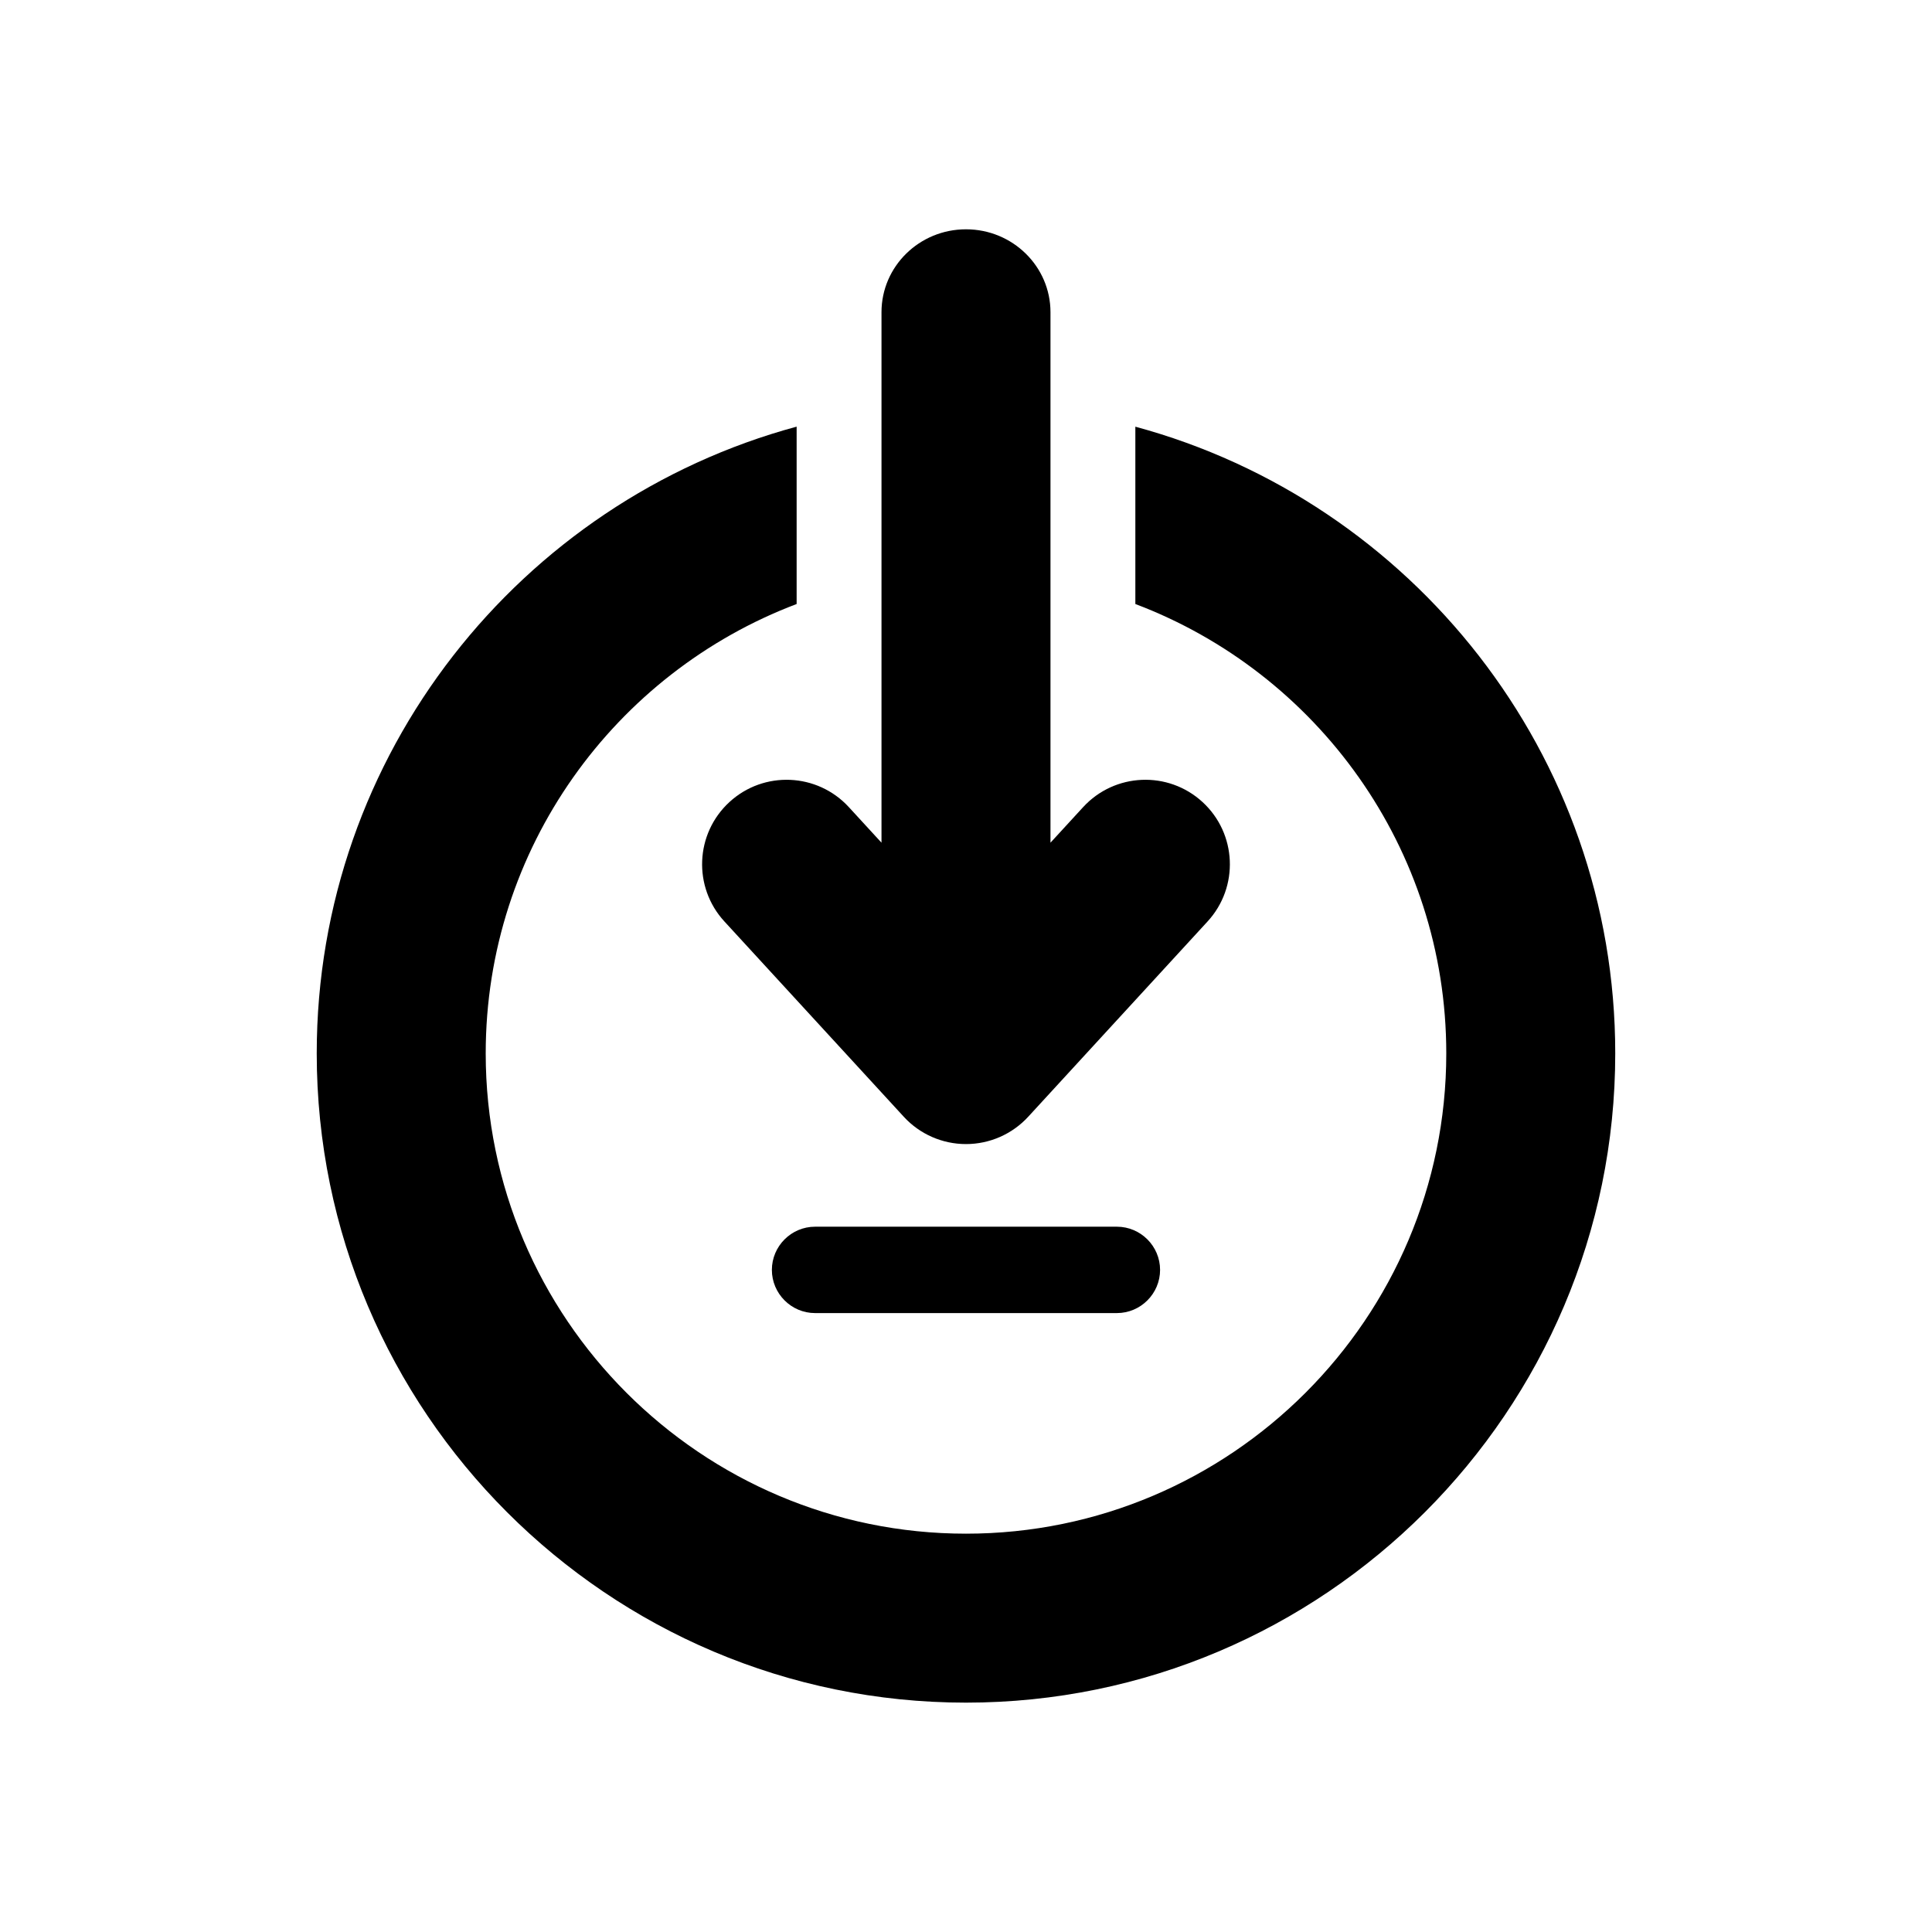
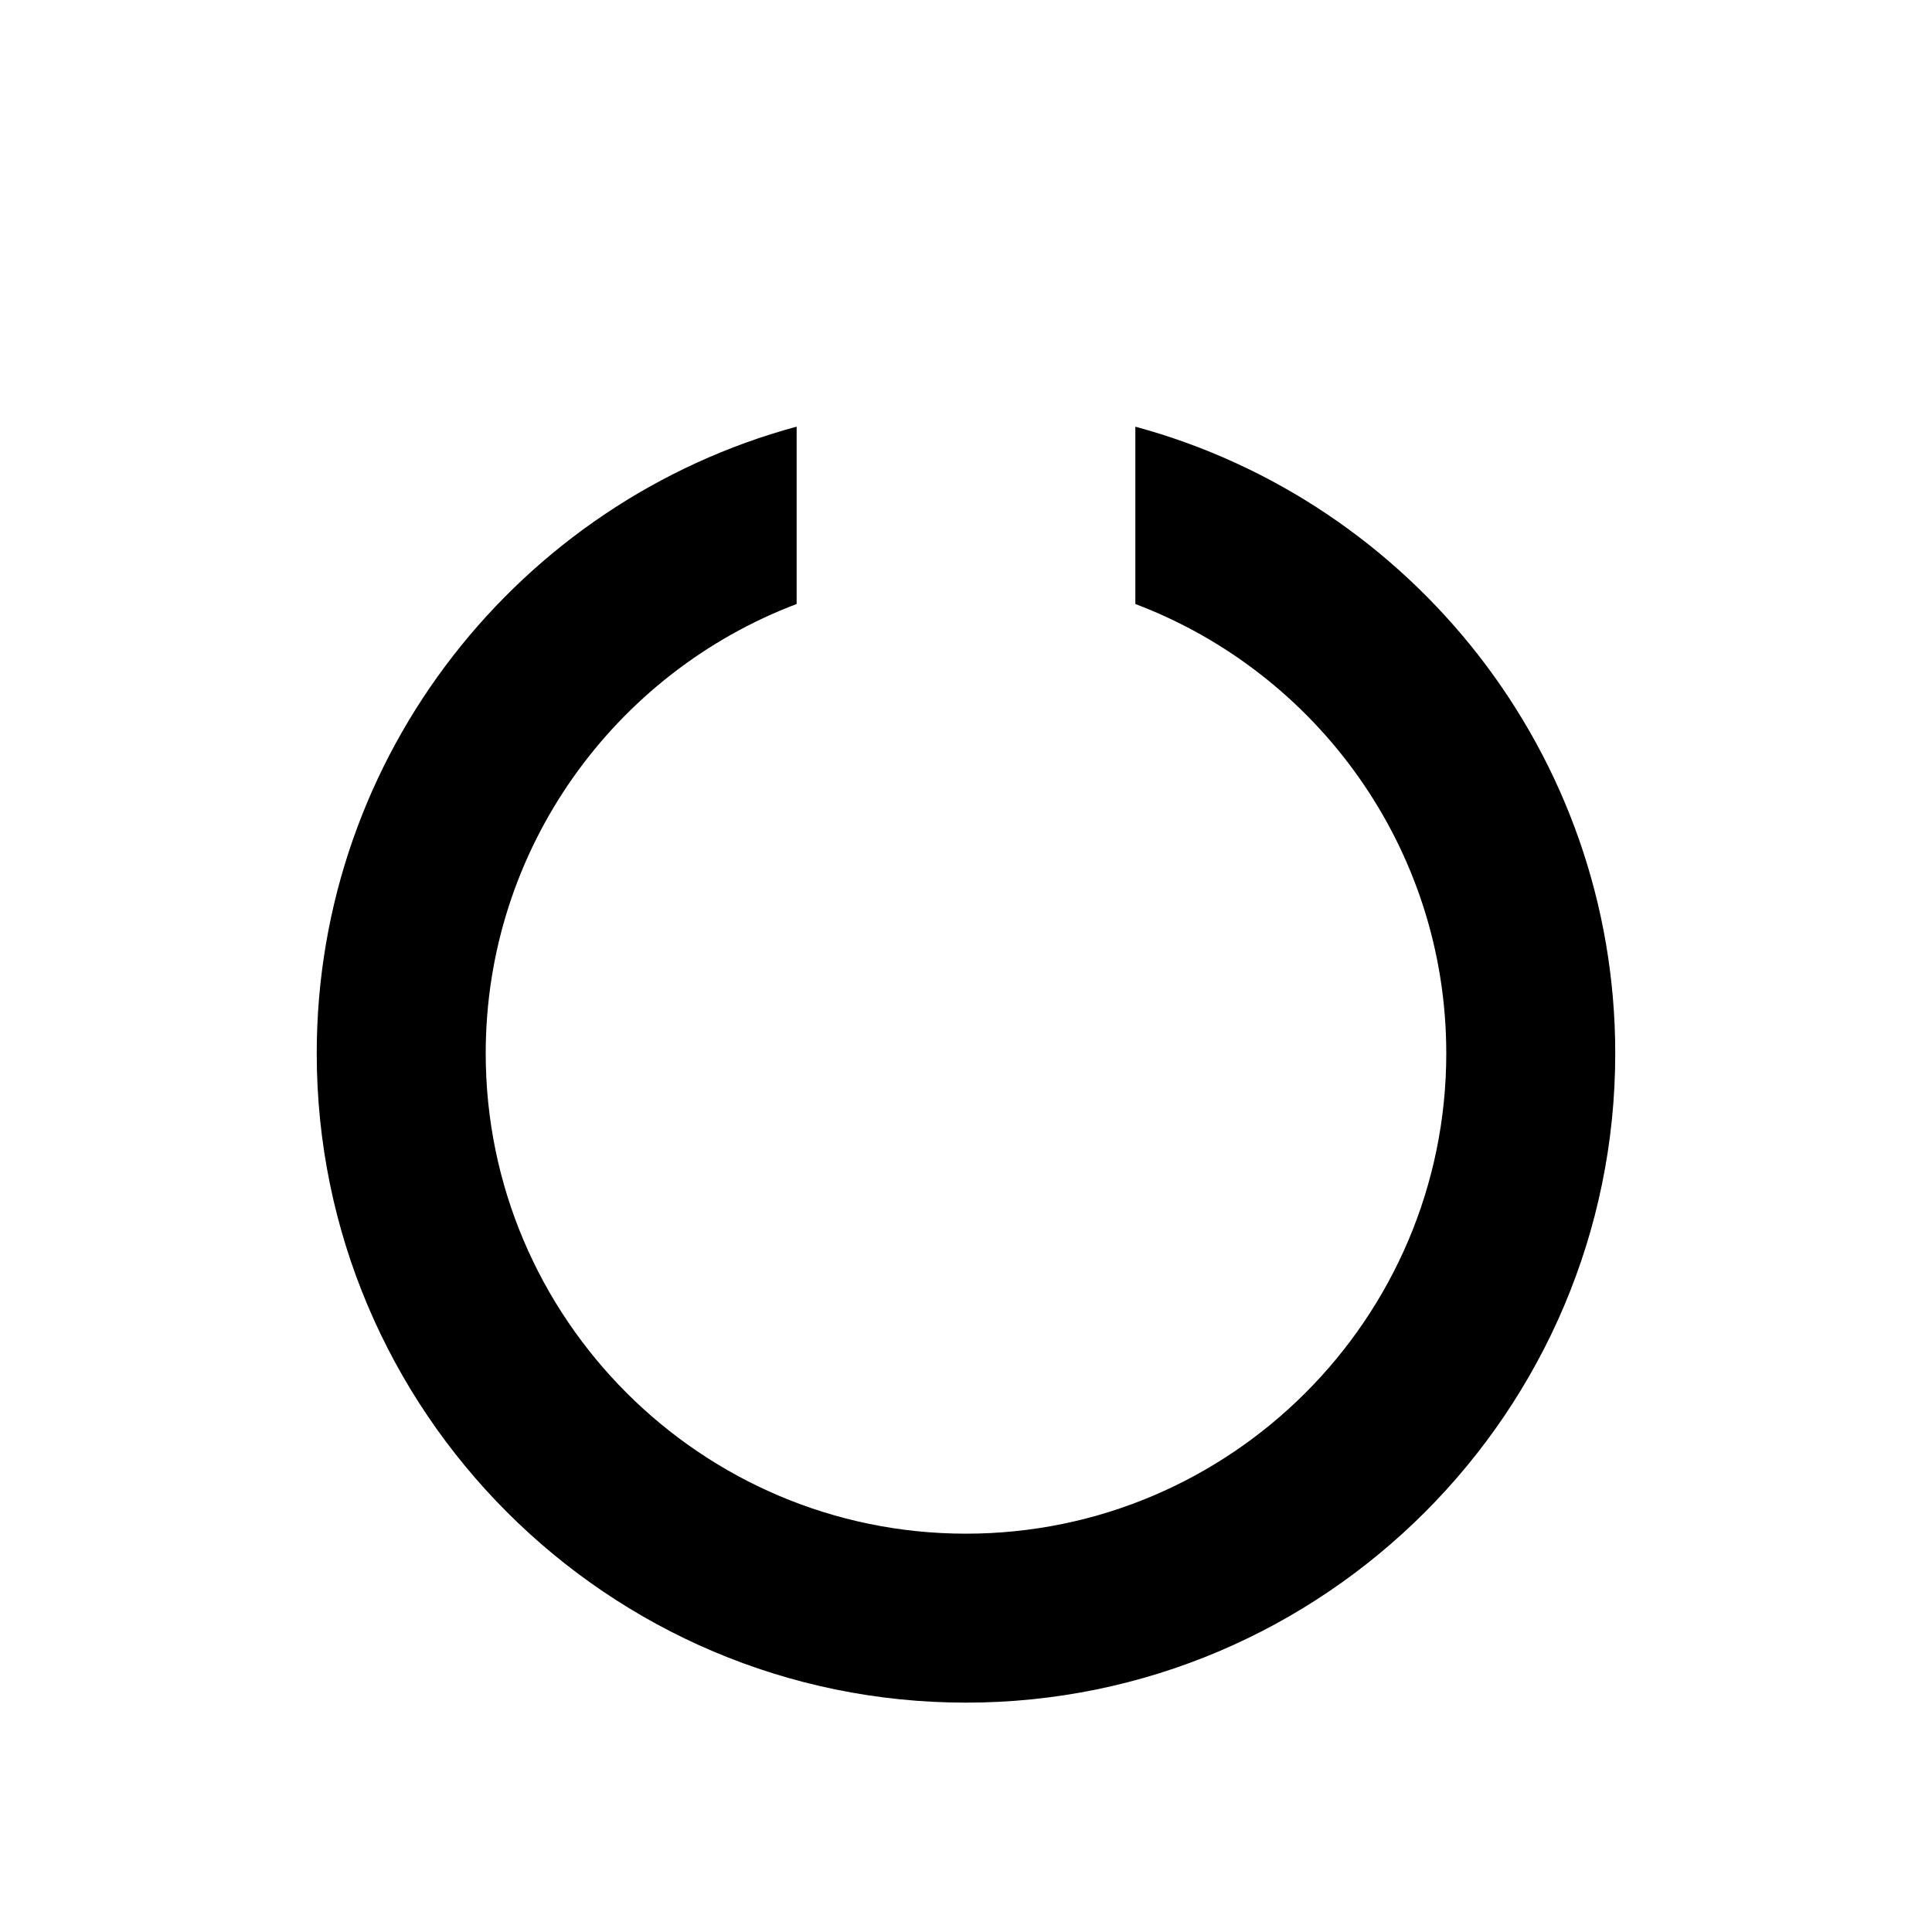
<svg xmlns="http://www.w3.org/2000/svg" fill="#000000" width="800px" height="800px" version="1.1" viewBox="144 144 512 512">
  <g>
-     <path d="m337.31 356.55c-9.109 8.363-9.711 22.527-1.344 31.637l47.539 51.758c4.238 4.621 10.223 7.246 16.492 7.246s12.25-2.629 16.492-7.246l47.539-51.758c8.363-9.109 7.762-23.273-1.344-31.637-9.113-8.367-23.277-7.762-31.641 1.344l-8.656 9.426v-140.58c0-12.133-10.027-21.973-22.391-21.973-12.367 0-22.391 9.84-22.391 21.973v140.58l-8.656-9.426c-8.363-9.102-22.535-9.711-31.641-1.344z" />
    <path d="m444.88 257.07v47c48.098 18.188 82.398 64.695 82.398 119.09 0 70.184-57.098 127.28-127.28 127.28s-127.28-57.098-127.28-127.28c0-54.391 34.301-100.89 82.398-119.09v-47.004c-73.176 19.797-127.18 86.738-127.18 166.09 0 94.879 77.188 172.06 172.06 172.06s172.06-77.188 172.06-172.06c0-79.344-54.008-146.29-127.18-166.08z" />
-     <path d="m360 469.09c-6.297 0-11.445 5.152-11.445 11.445 0 6.297 5.152 11.445 11.445 11.445h79.988c6.297 0 11.445-5.152 11.445-11.445 0-6.297-5.148-11.445-11.445-11.445z" />
  </g>
</svg>